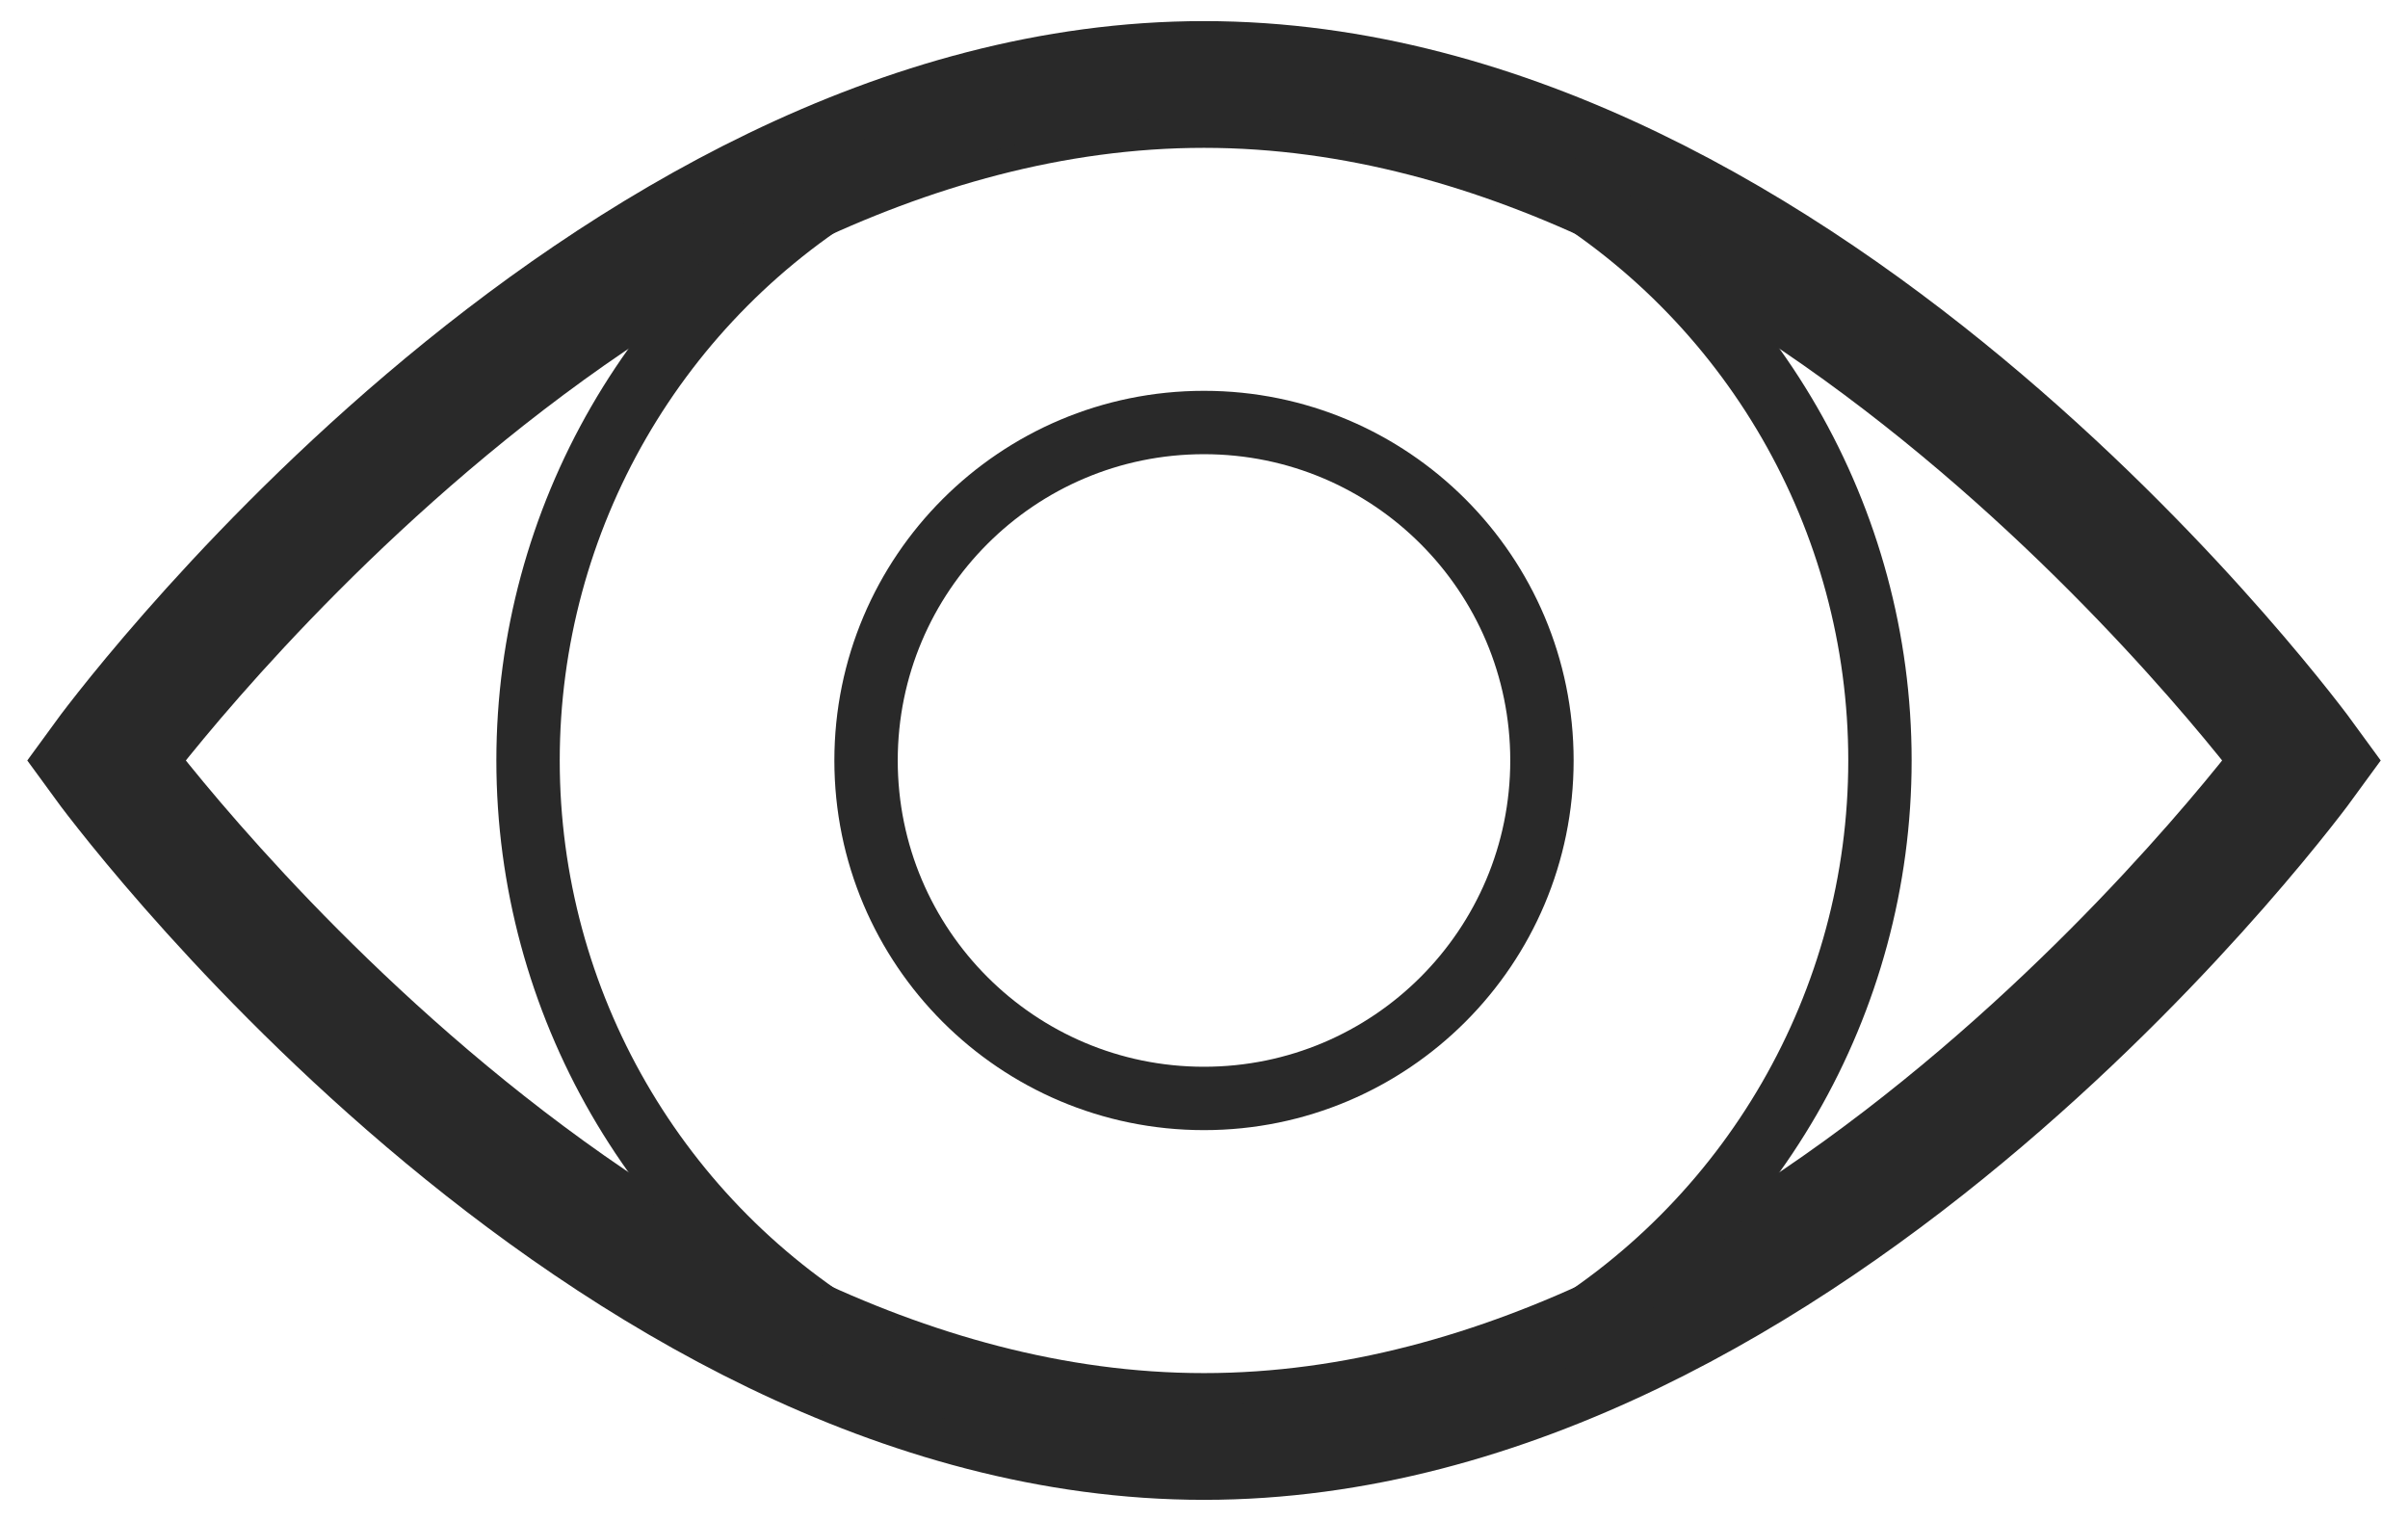
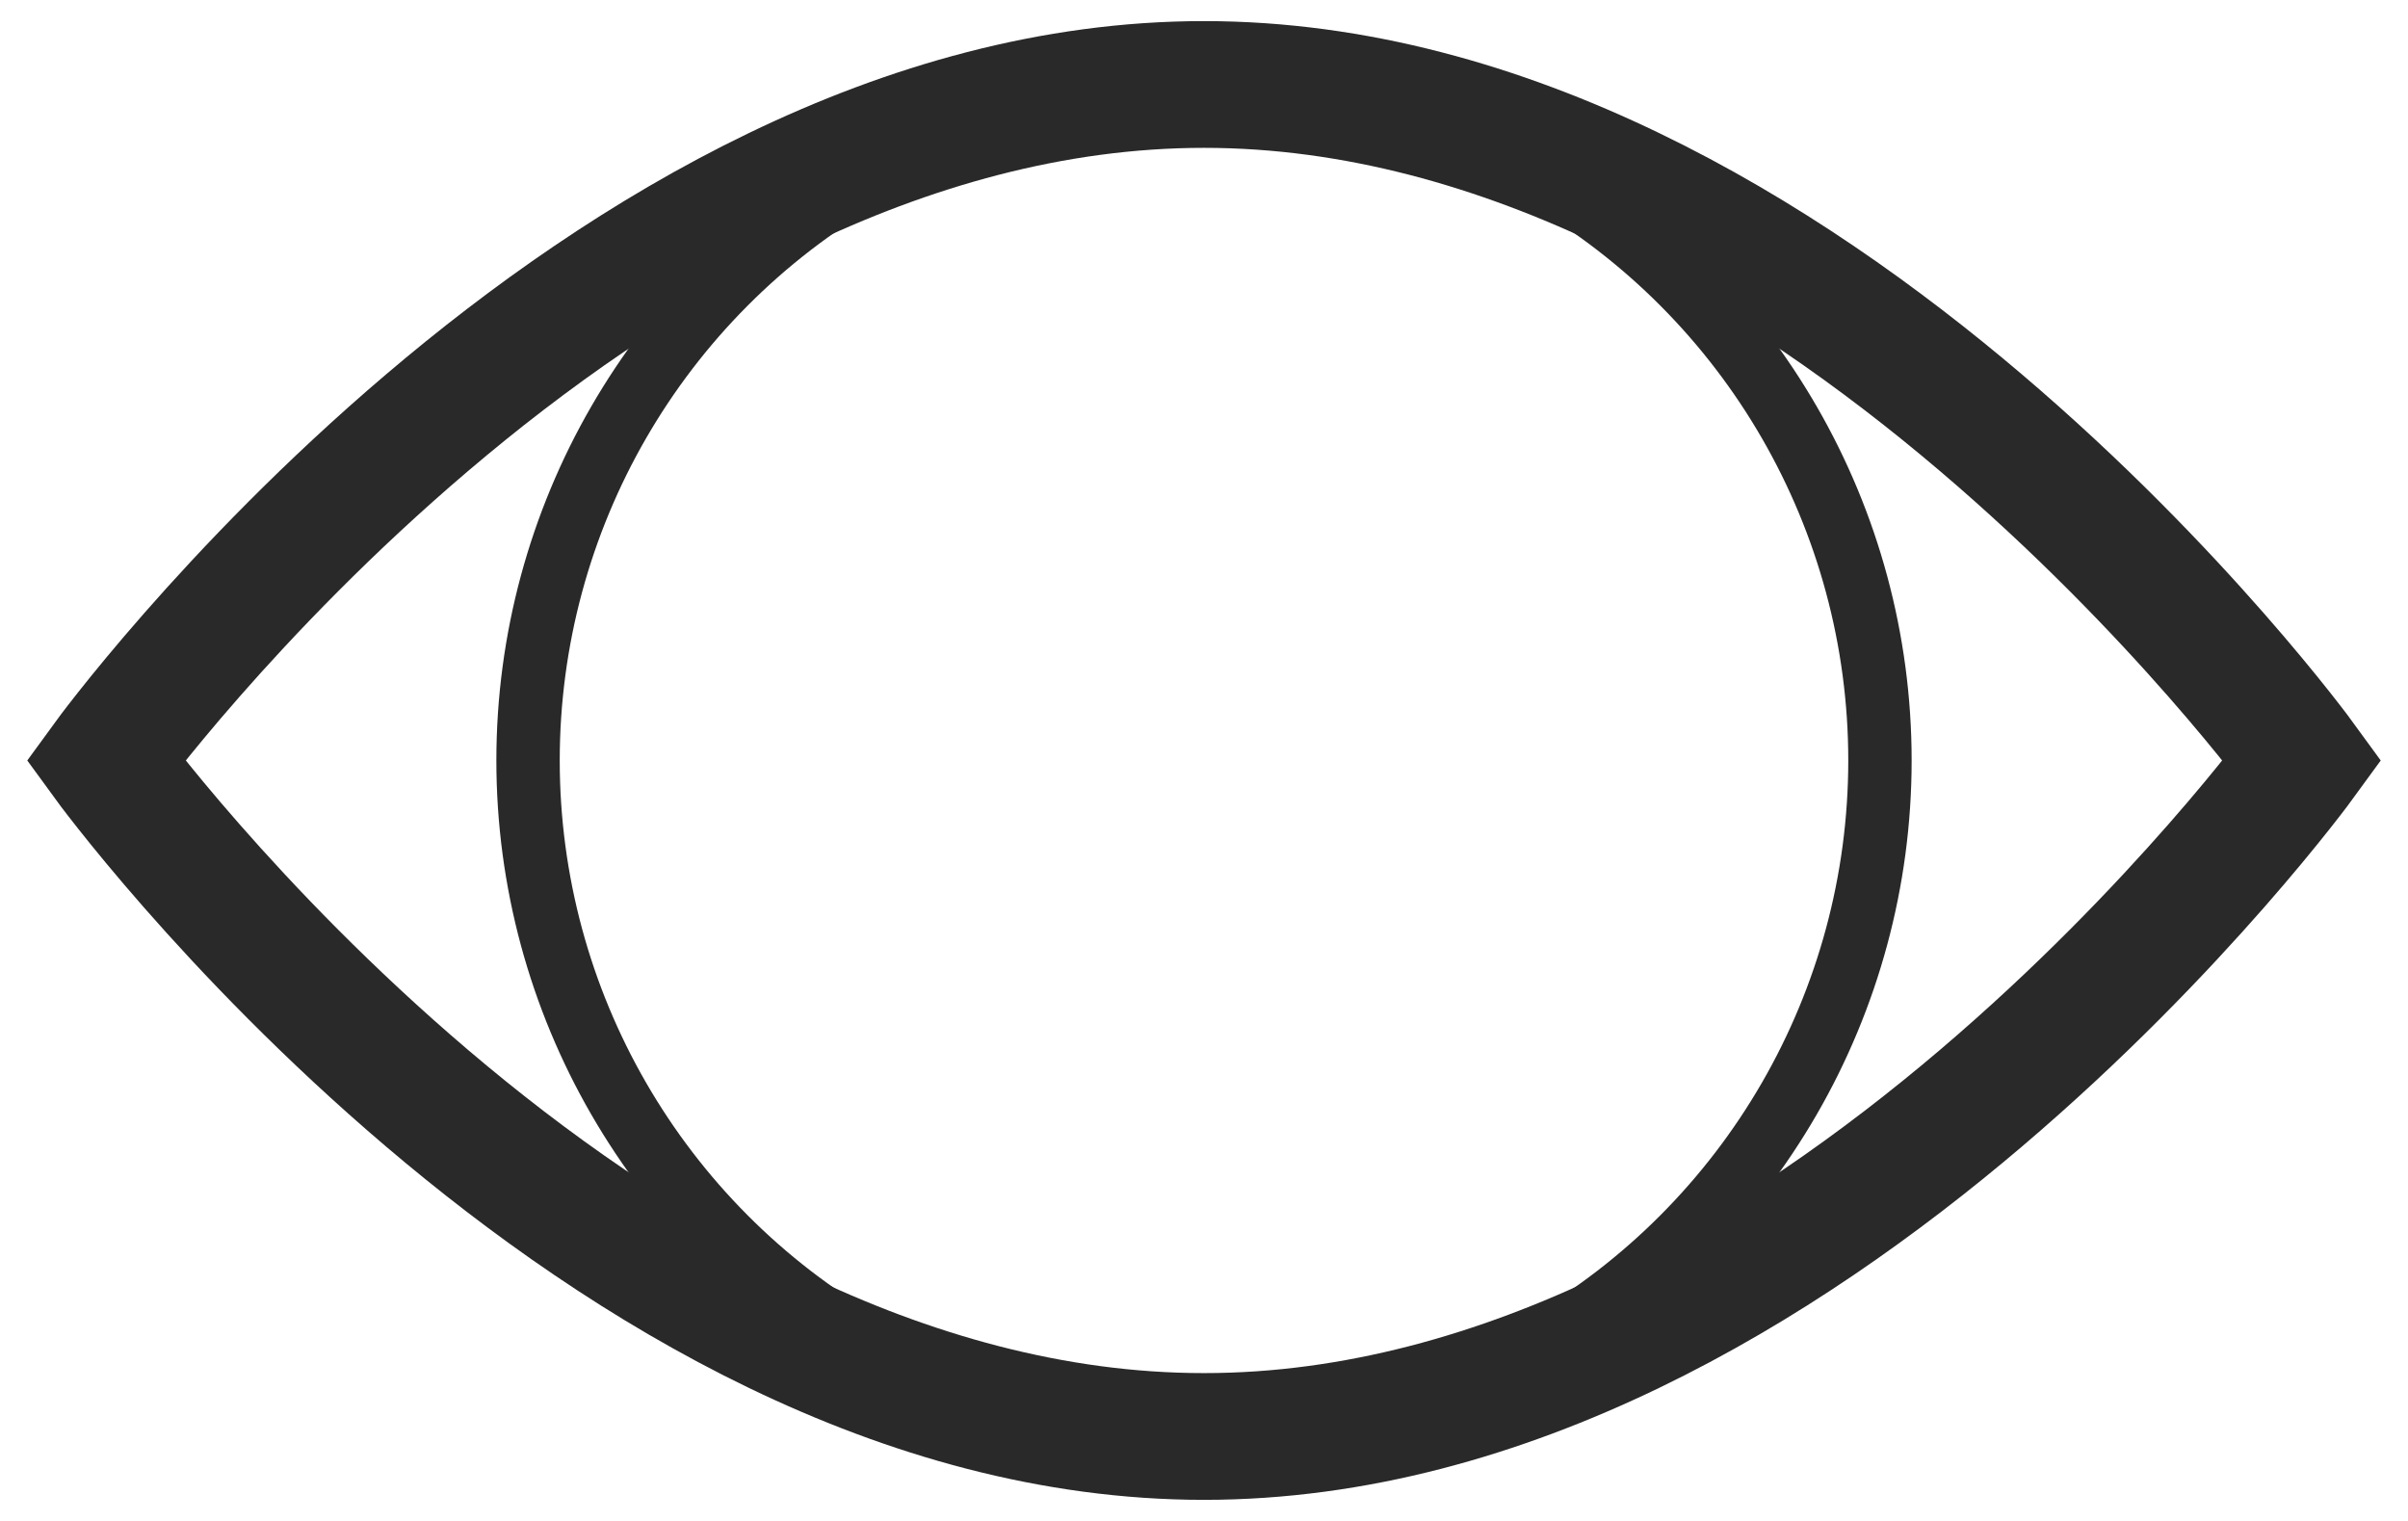
<svg xmlns="http://www.w3.org/2000/svg" width="38px" height="24px" viewBox="0 0 38 24" version="1.1">
  <title>Icons/View</title>
  <g id="🖼--SYMBOLS" stroke="none" stroke-width="1" fill="none" fill-rule="evenodd">
    <g id="Components/Availability-Table/Entry-Row/Normal-State-Copy-4" transform="translate(-662, -1)" stroke="#292929">
      <g id="Icons/View" transform="translate(661, -7)">
        <path d="M20,30.667 C29.573,30.667 37.333,20 37.333,20 C37.333,20 29.573,9.333 20,9.333 C10.427,9.333 2.667,20 2.667,20 C2.667,20 10.427,30.667 20,30.667 Z" id="Oval" stroke-width="2" />
        <circle id="Oval" cx="20" cy="20" r="10.667" />
-         <circle id="Oval" cx="20" cy="20" r="5.333" />
      </g>
    </g>
  </g>
</svg>